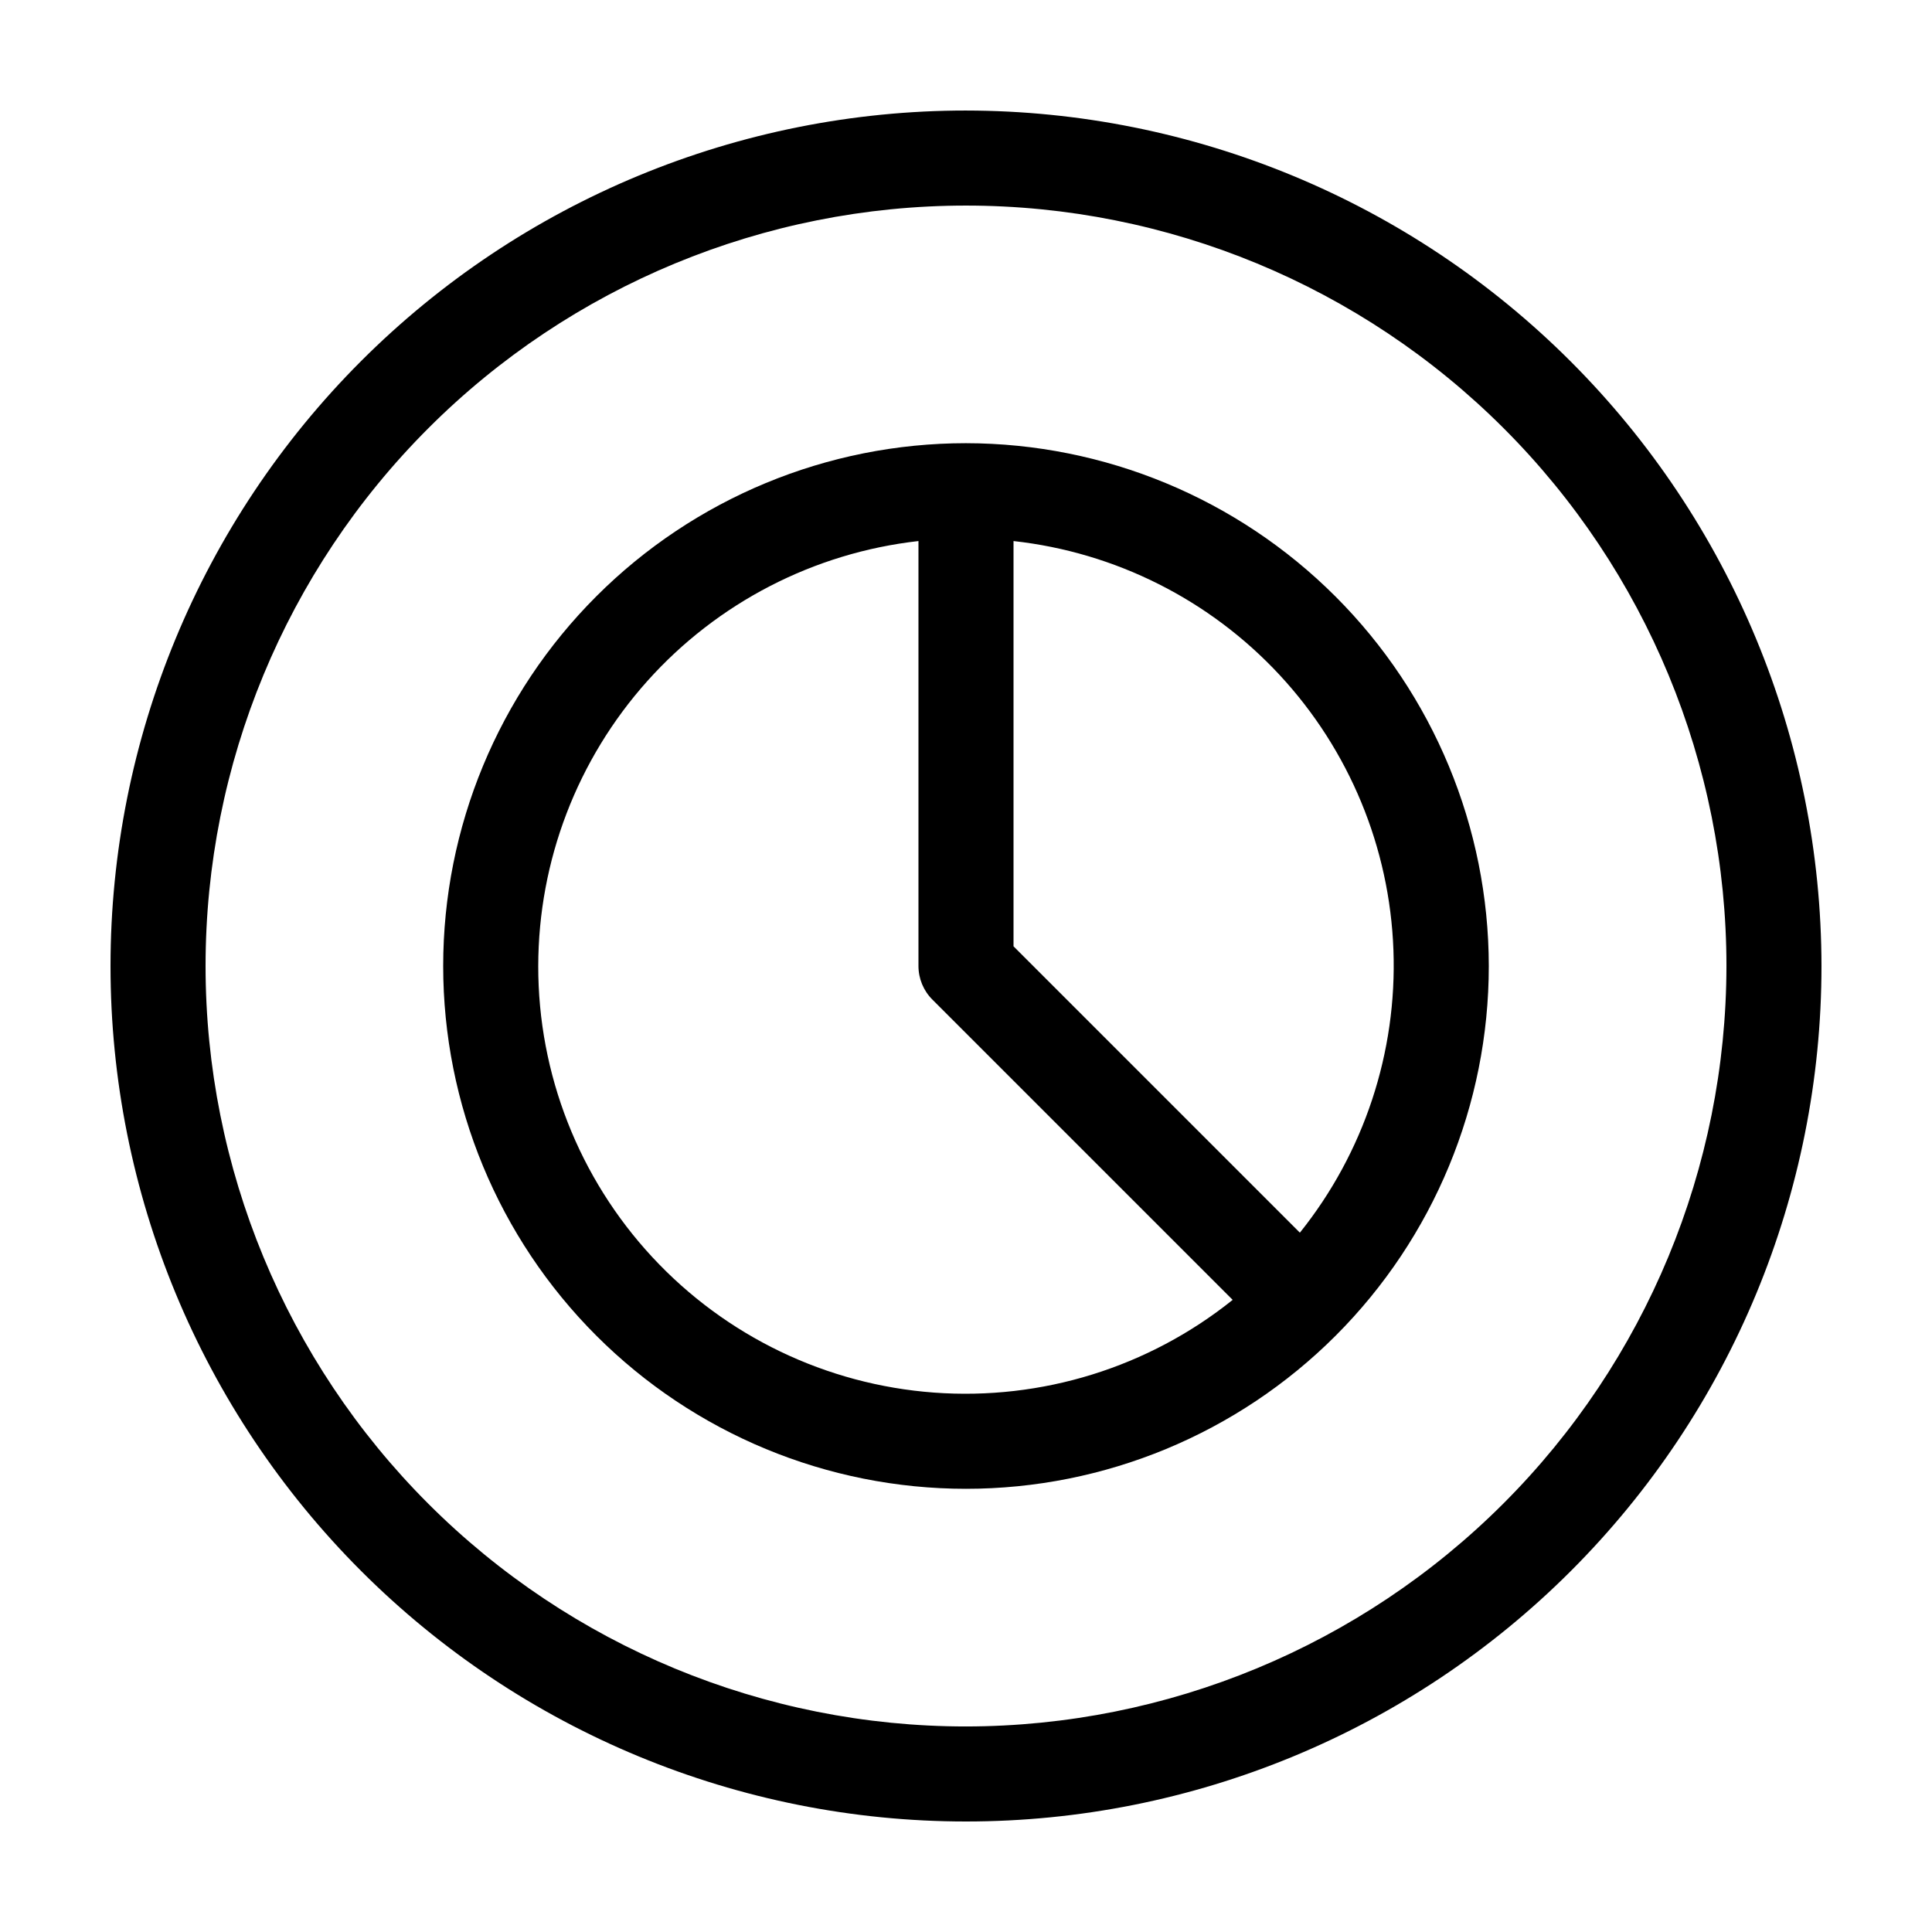
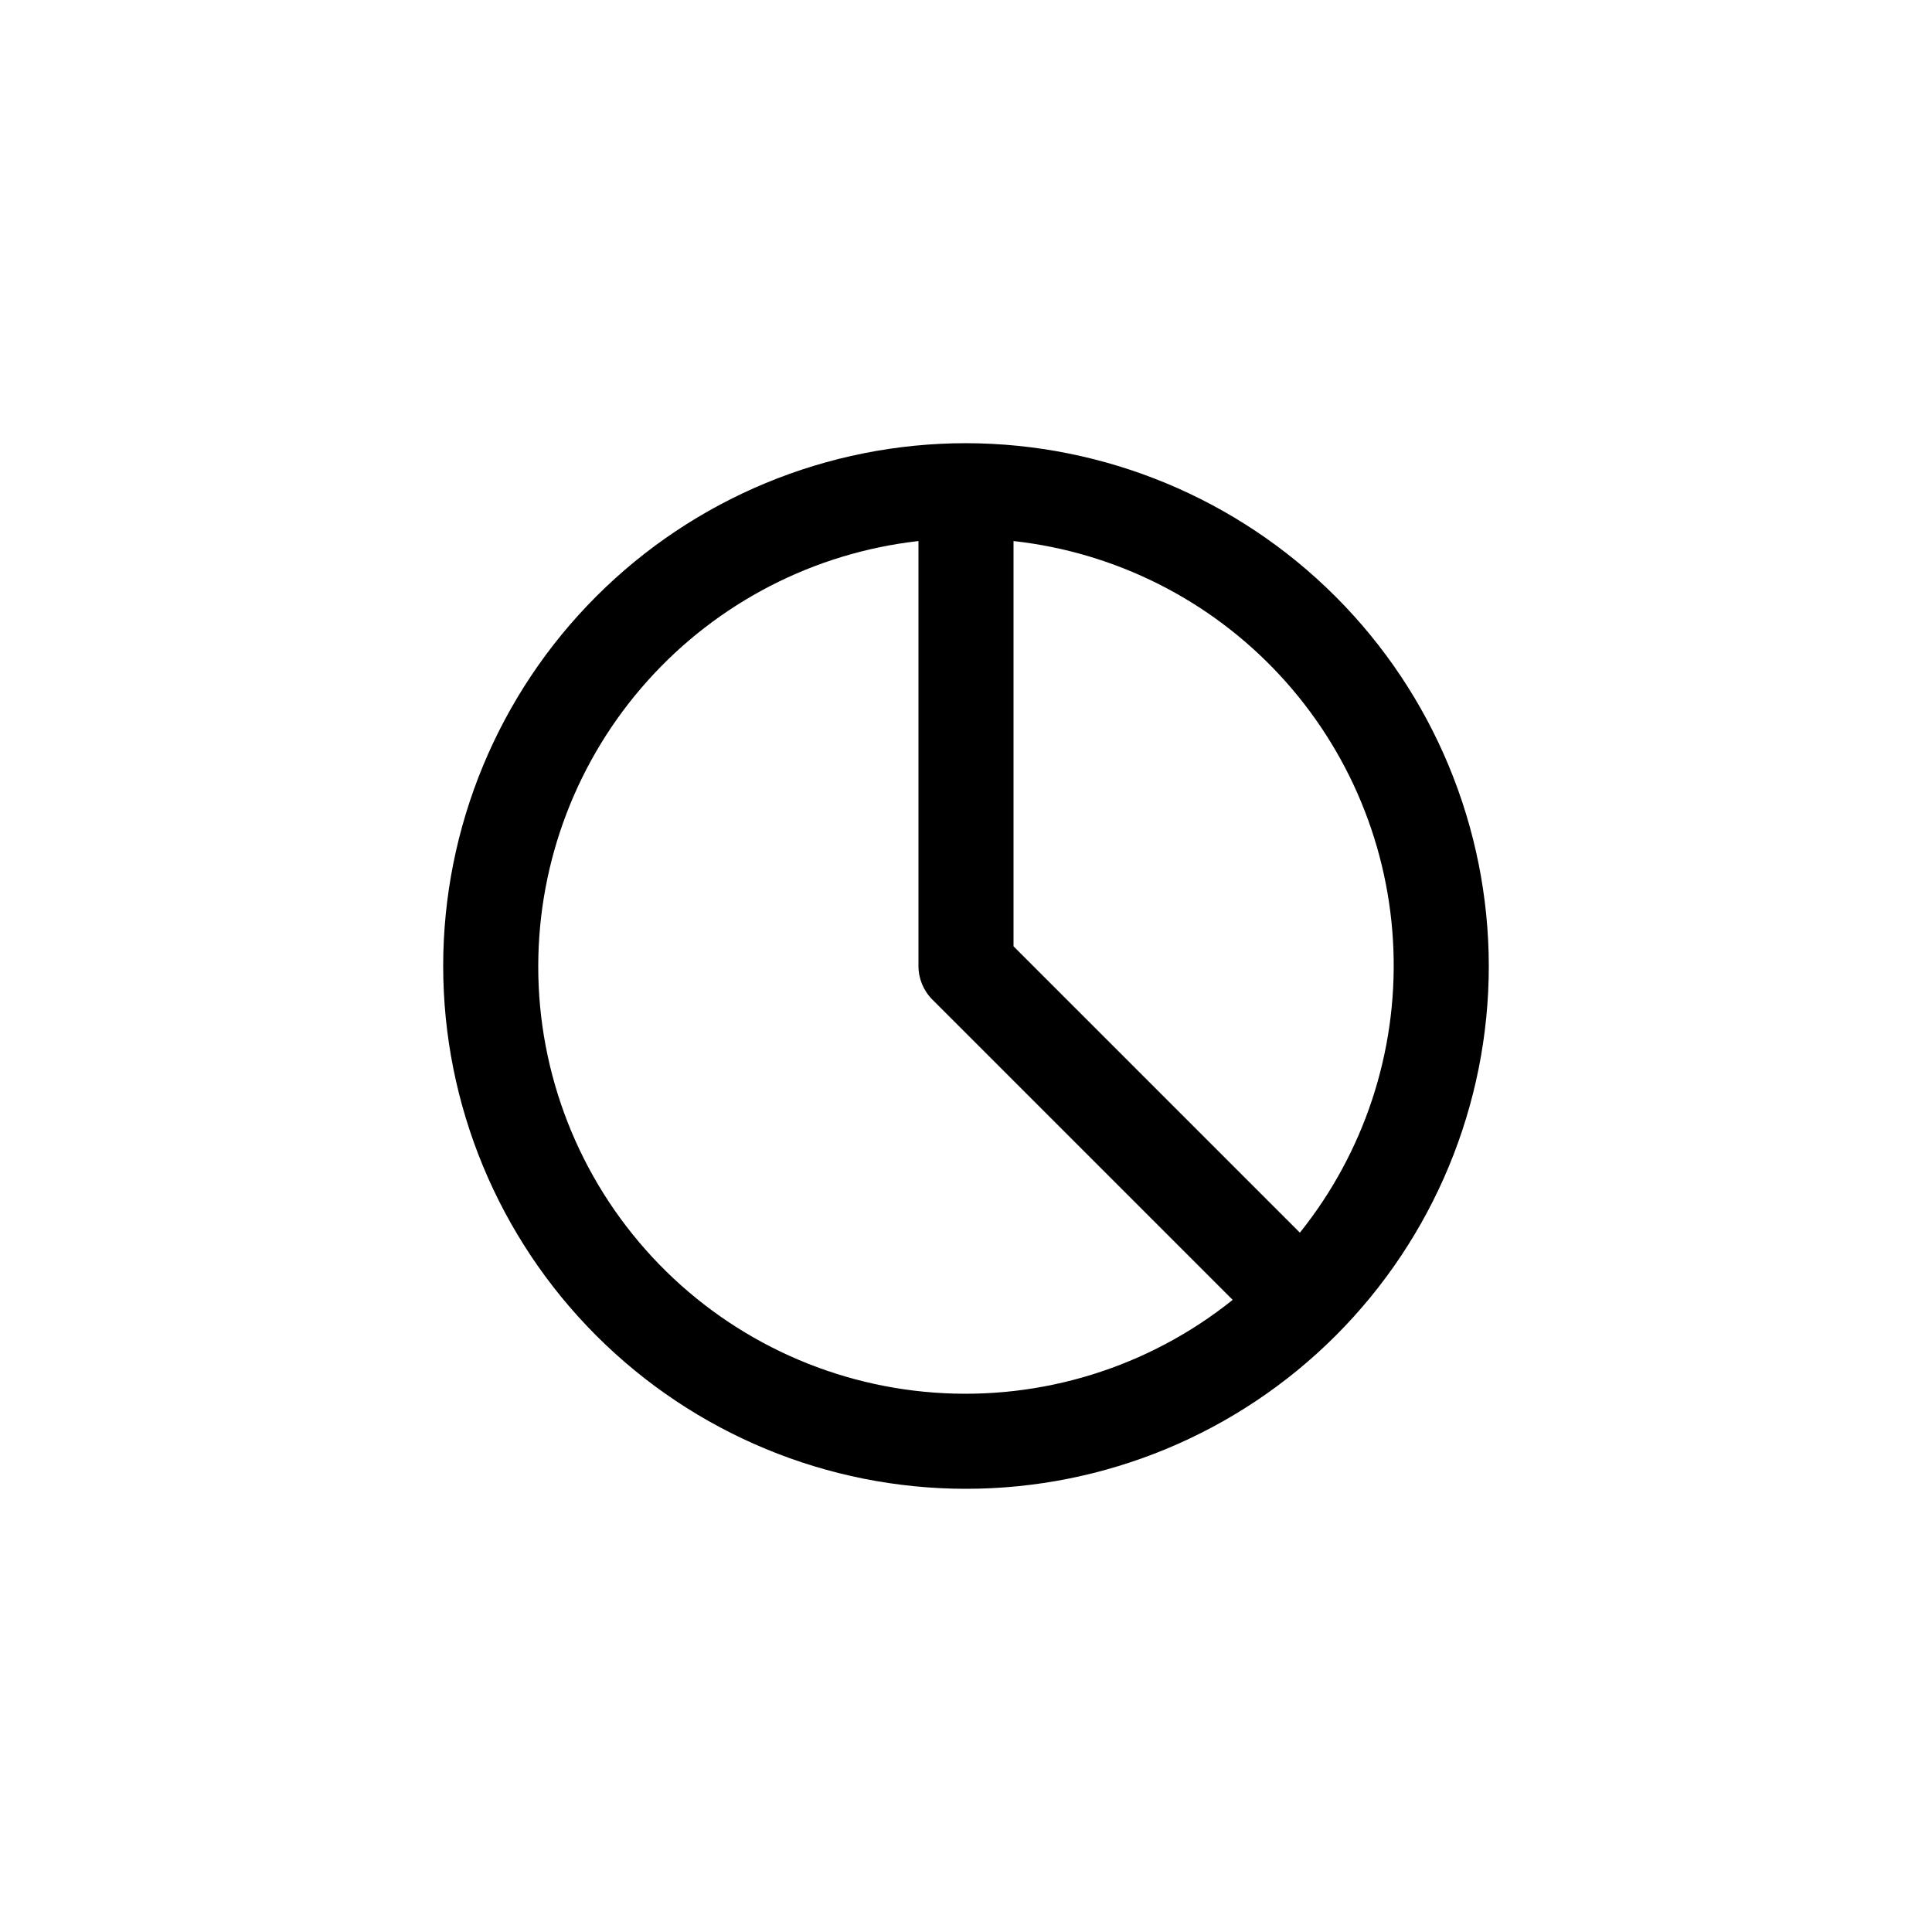
<svg xmlns="http://www.w3.org/2000/svg" fill="#000000" width="800px" height="800px" version="1.1" viewBox="144 144 512 512">
  <g>
    <path d="m400 261.45c-36.746 0-71.988 14.598-97.969 40.582-25.984 25.98-40.582 61.223-40.582 97.969 0 36.742 14.598 71.984 40.582 97.965 25.98 25.984 61.223 40.582 97.969 40.582 36.742 0 71.984-14.598 97.965-40.582 25.984-25.98 40.582-61.223 40.582-97.965-0.043-36.734-14.656-71.949-40.629-97.922-25.973-25.973-61.188-40.582-97.918-40.629zm-113.36 138.55c0.039-27.871 10.328-54.75 28.914-75.52 18.582-20.766 44.156-33.973 71.848-37.098v112.62c0 3.34 1.328 6.543 3.691 8.902l79.578 79.578c-22.328 17.895-50.598 26.672-79.133 24.57-28.531-2.102-55.215-14.93-74.672-35.902-19.461-20.977-30.262-48.539-30.227-77.148zm201.84 70.672-75.887-75.887v-107.4c26.992 2.984 52.012 15.57 70.496 35.465 18.48 19.895 29.195 45.77 30.184 72.906 0.992 27.141-7.809 53.727-24.793 74.918z" />
-     <path d="m400 173.29c-60.129 0-117.8 23.887-160.31 66.402s-66.402 100.18-66.402 160.31c0 60.125 23.887 117.79 66.402 160.31 42.516 42.52 100.18 66.402 160.31 66.402 60.125 0 117.79-23.883 160.31-66.402 42.52-42.516 66.402-100.18 66.402-160.31-0.066-60.109-23.977-117.73-66.48-160.23-42.5-42.504-100.12-66.41-160.23-66.48zm0 428.24c-53.449 0-104.71-21.234-142.5-59.027-37.793-37.793-59.023-89.051-59.023-142.5 0-53.449 21.23-104.71 59.023-142.5s89.051-59.023 142.5-59.023c53.445 0 104.7 21.23 142.5 59.023 37.793 37.793 59.027 89.051 59.027 142.5-0.062 53.426-21.316 104.65-59.098 142.43-37.777 37.781-89 59.035-142.43 59.098z" />
  </g>
</svg>